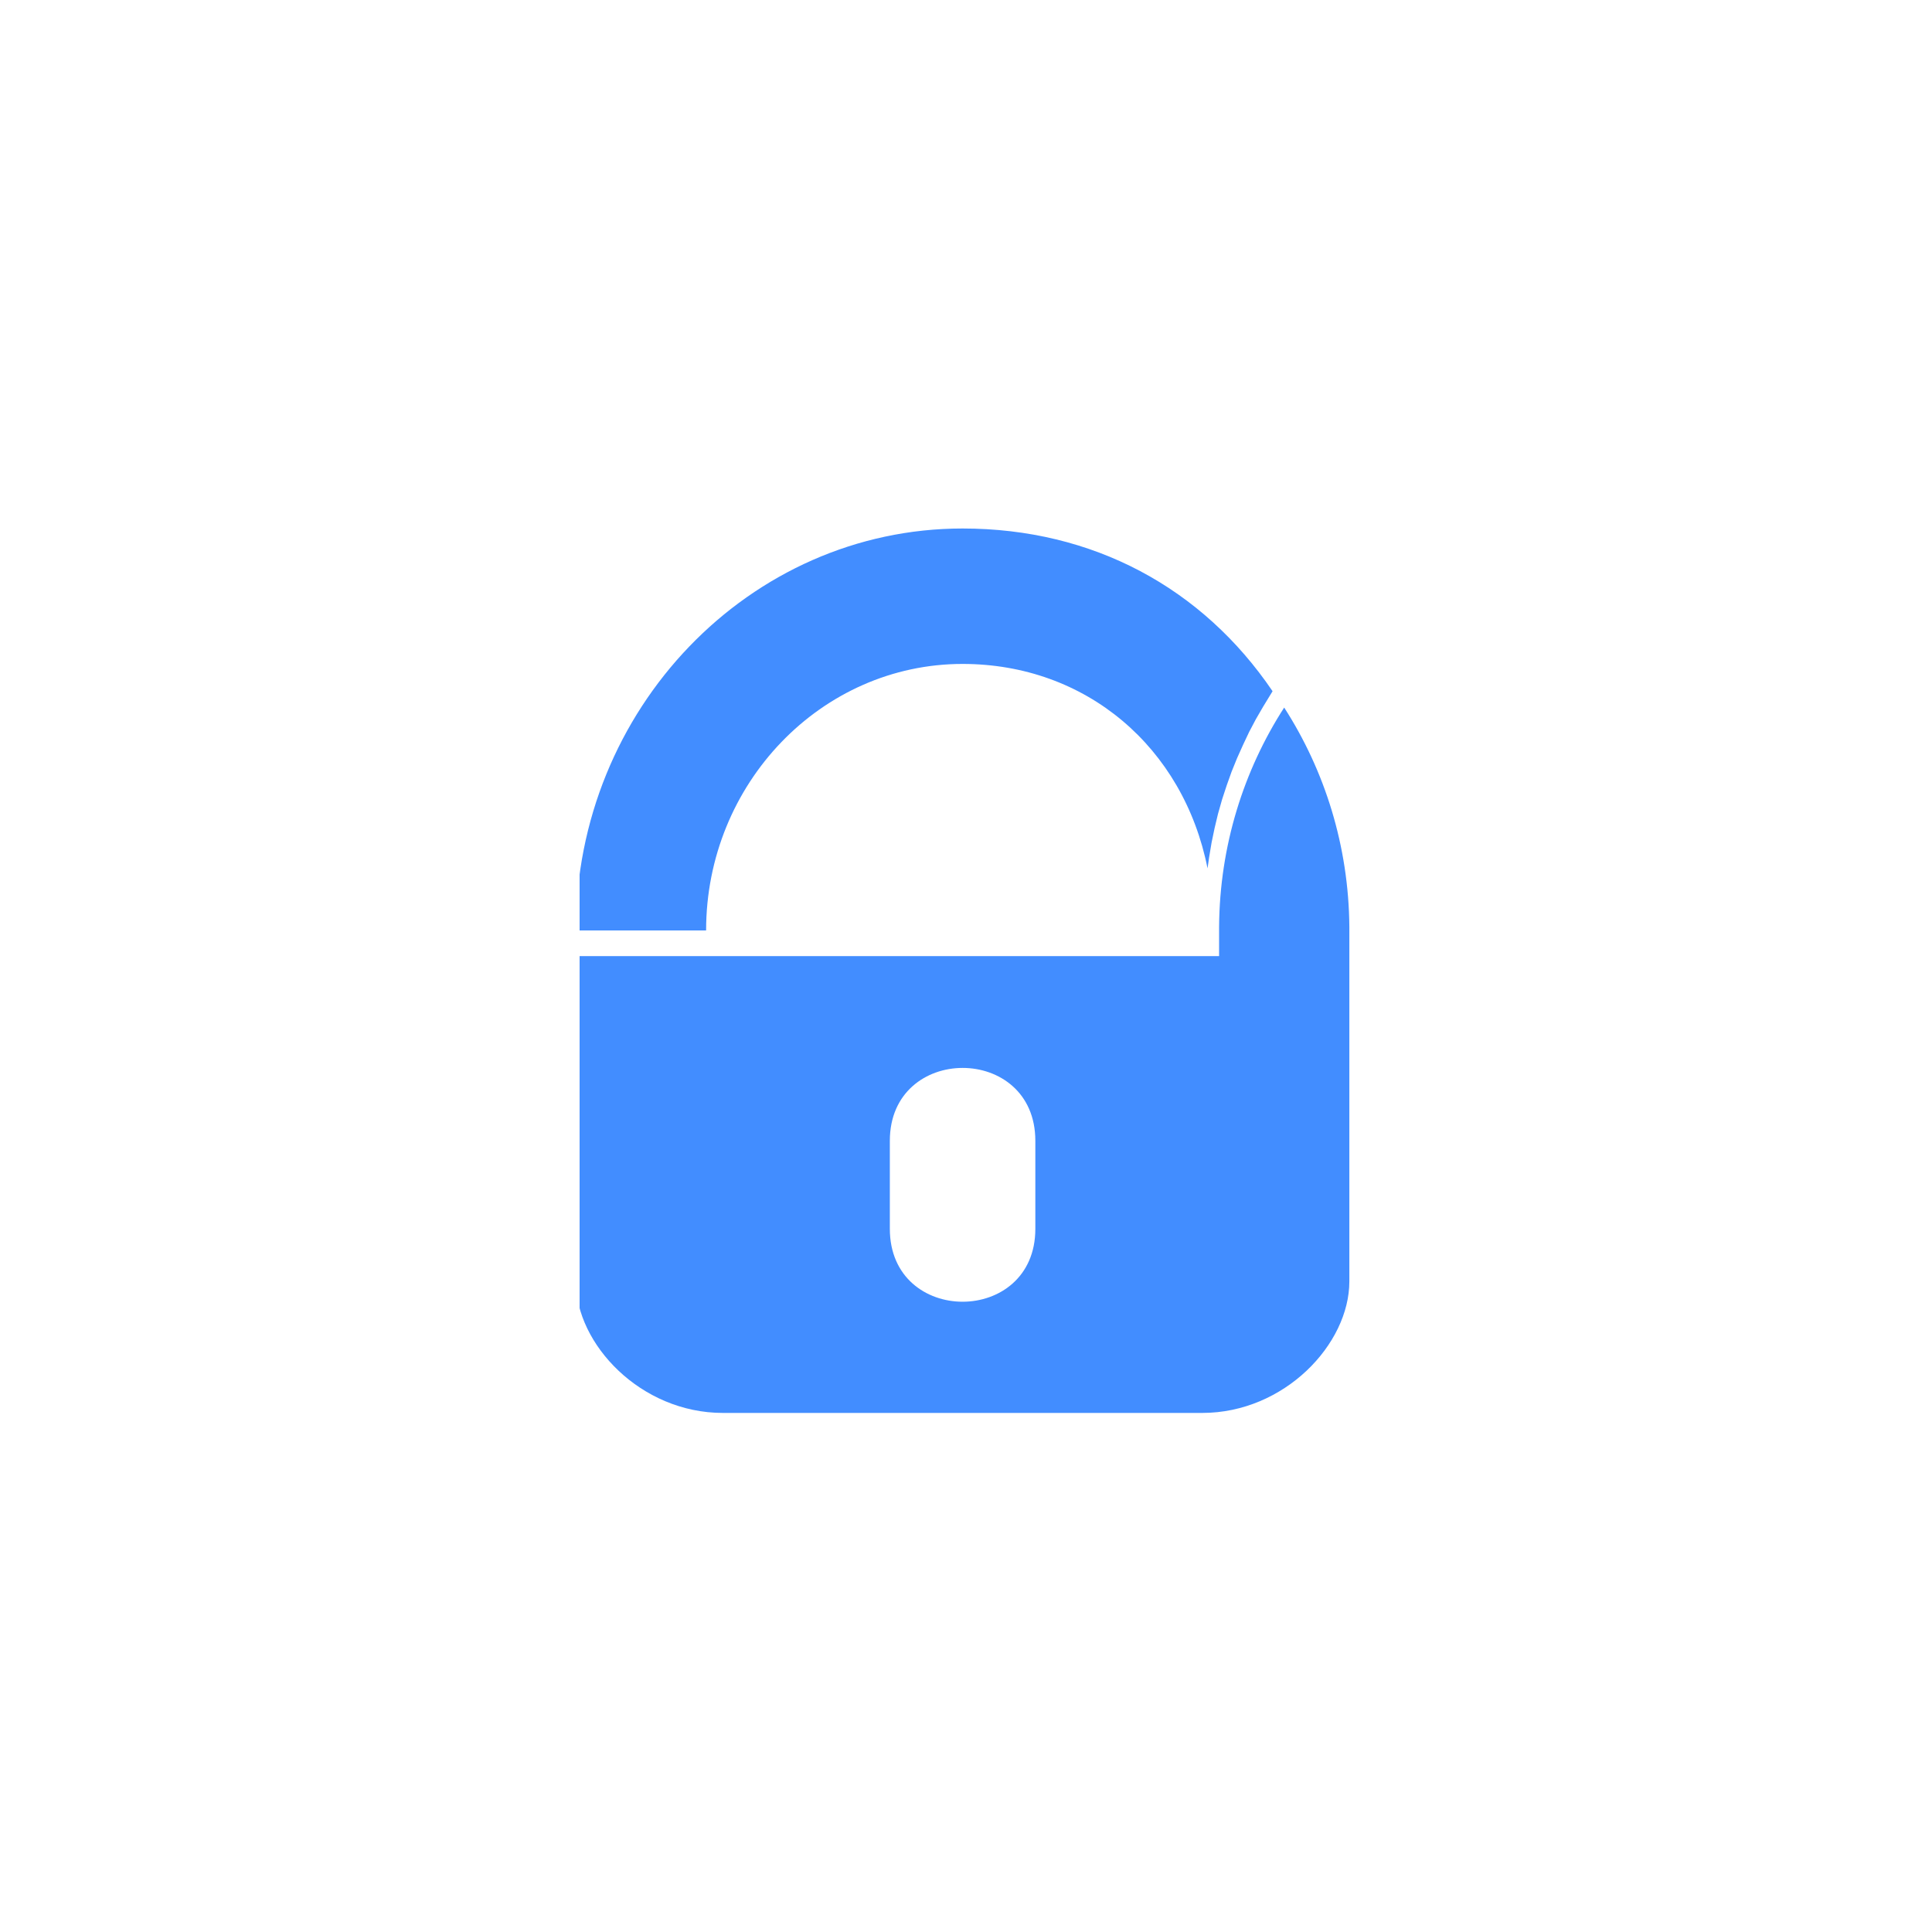
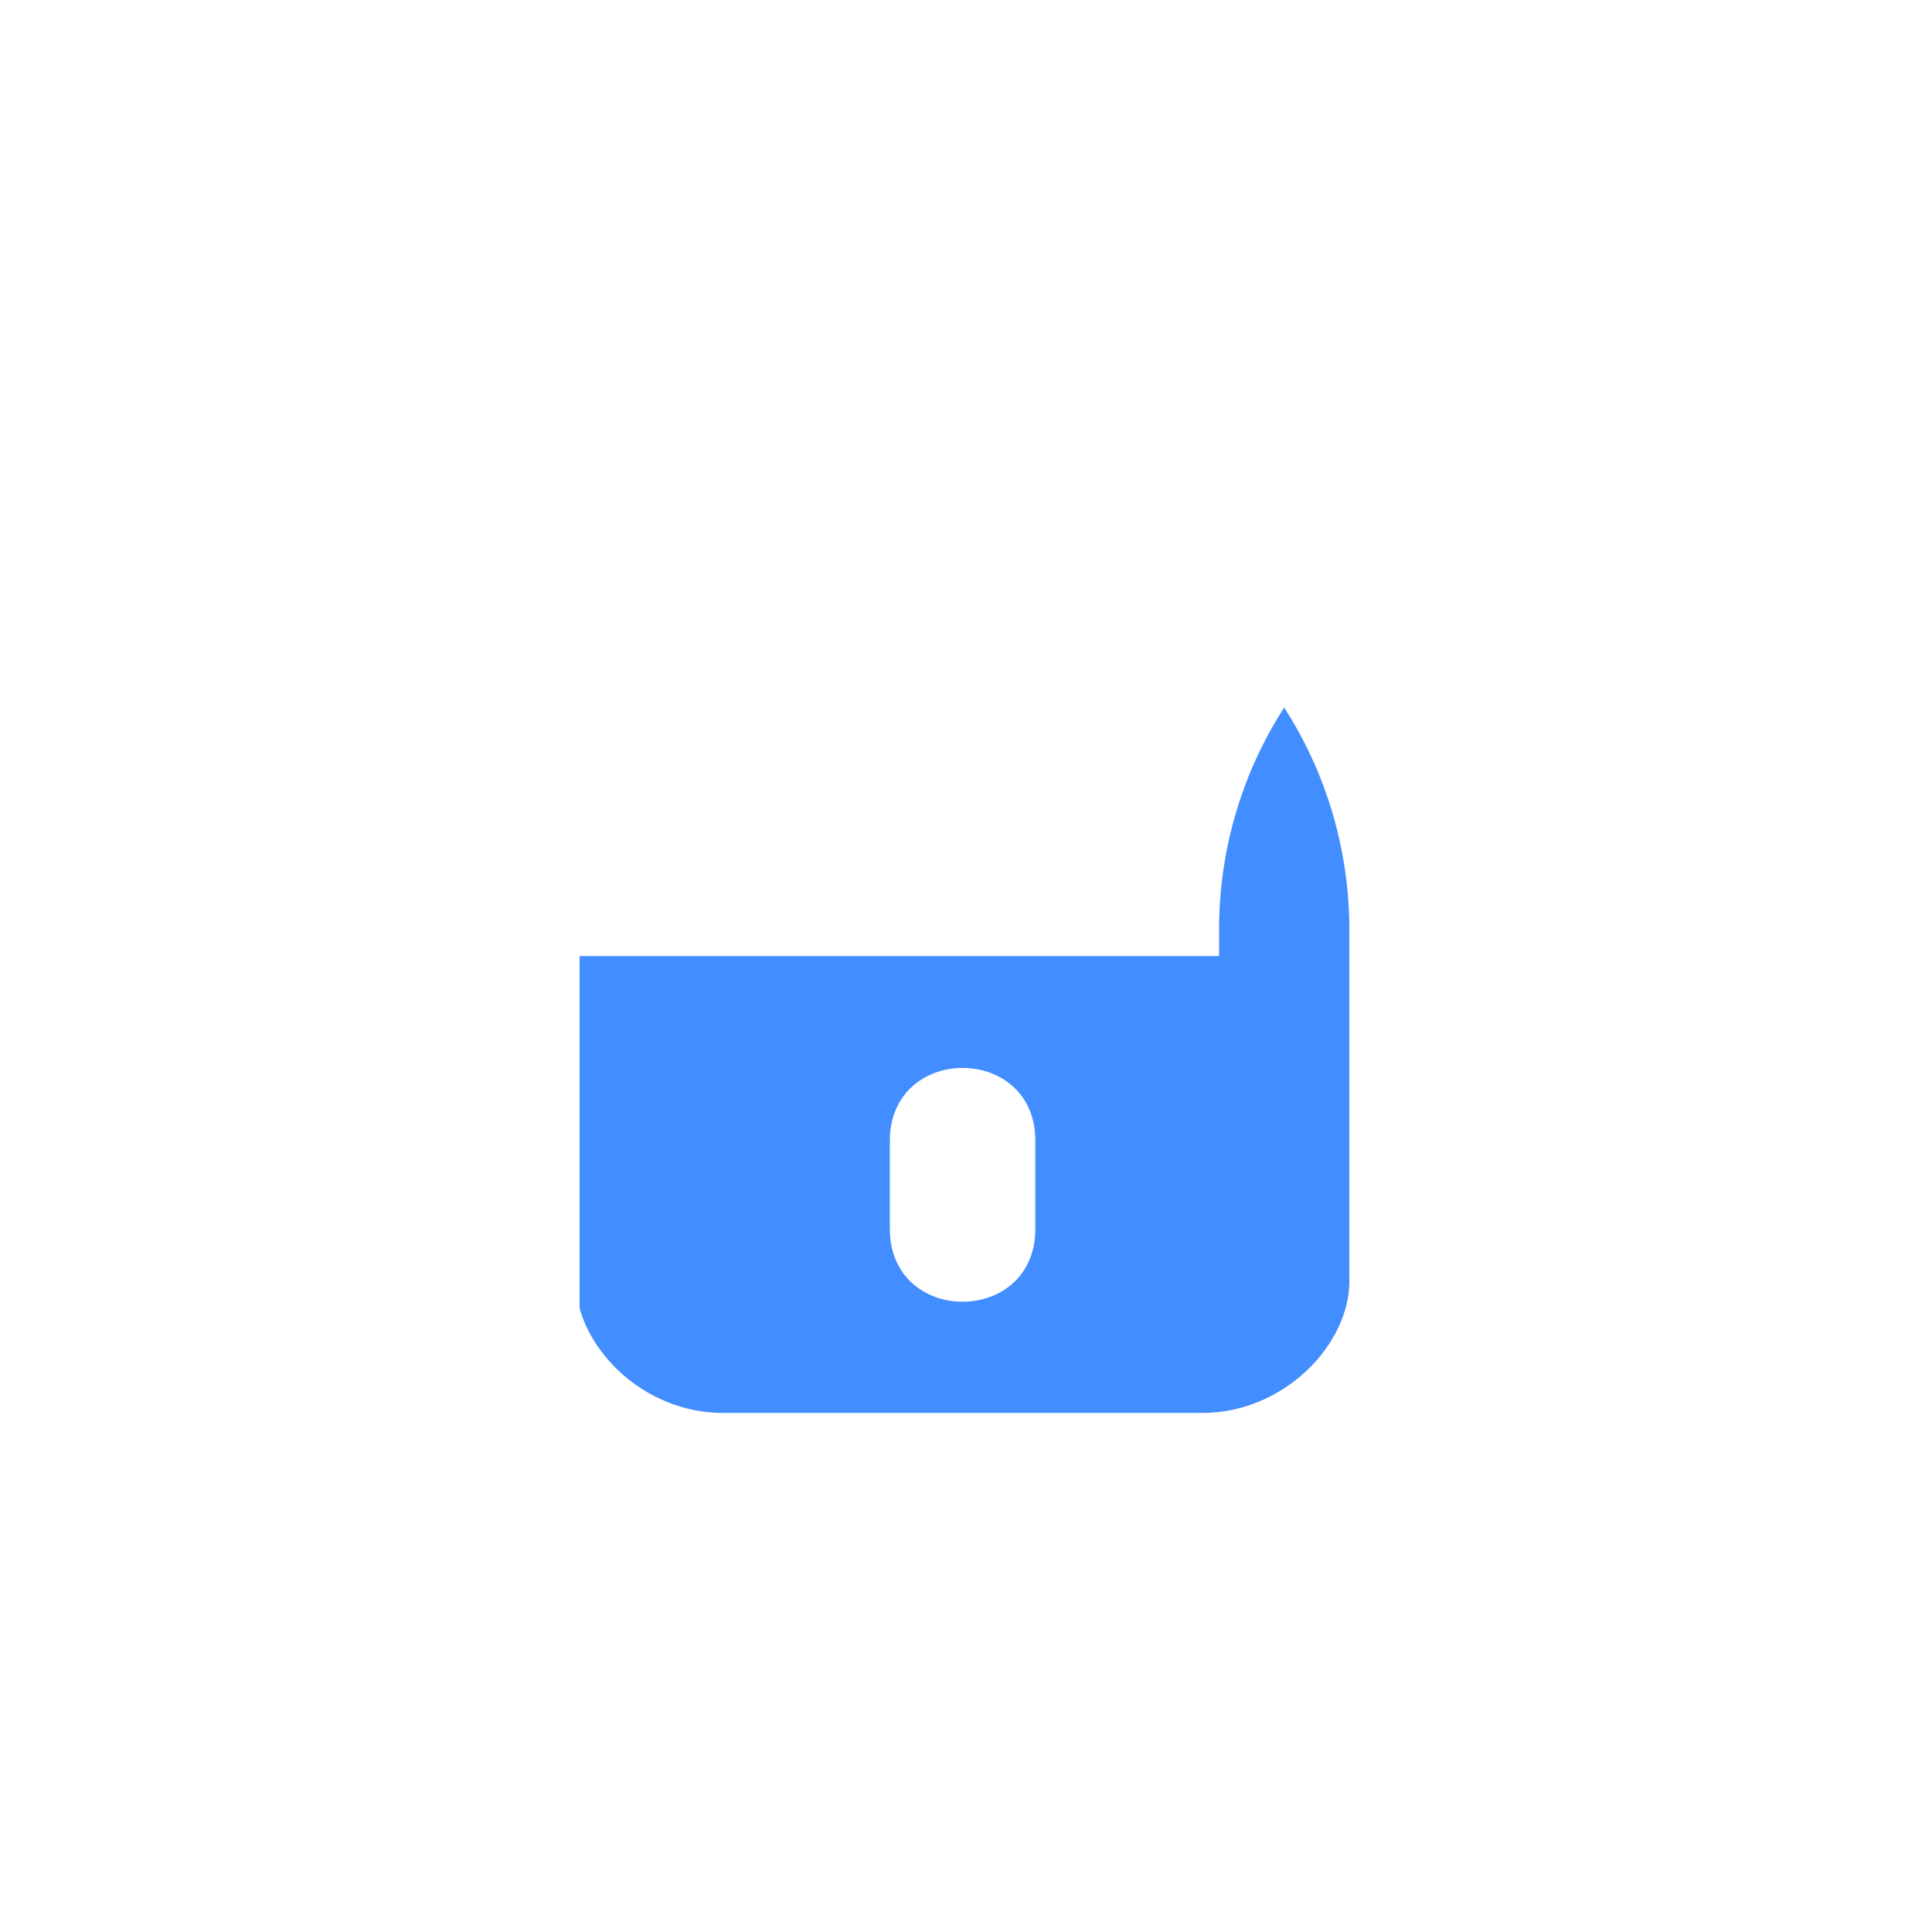
<svg xmlns="http://www.w3.org/2000/svg" width="100" height="100" viewBox="0 0 100 100" fill="none">
  <g clip-path="url(#clip0)">
-     <path d="M65.868 35.777C62.24 30.43 56.577 27.355 49.823 27.355C38.795 27.355 29.805 36.705 29.805 48.161H36.548C36.548 40.562 42.511 34.365 49.823 34.365C56.217 34.365 61.258 38.678 62.502 44.946L62.583 44.379L62.71 43.619L62.868 42.86L63.045 42.121L63.256 41.377L63.493 40.655L63.747 39.943L64.028 39.249L64.339 38.556L64.656 37.884L65.005 37.223L65.378 36.58L65.868 35.777Z" fill="#428DFF" />
    <path d="M53.589 59.048V63.604C53.589 68.635 46.058 68.635 46.058 63.604V59.048C46.058 54.023 53.589 54.013 53.589 59.048ZM29.805 49.488V66.326C29.805 69.575 33.164 73.133 37.416 73.133H62.228C66.479 73.133 69.842 69.575 69.842 66.326V49.488V47.971C69.809 43.779 68.565 39.88 66.469 36.623C64.37 39.88 63.131 43.776 63.1 47.964V49.488H29.805Z" fill="#428DFF" />
  </g>
  <defs>
    <clipPath id="clip0">
      <rect width="40" height="46.316" fill="white" transform="translate(30 27)" />
    </clipPath>
  </defs>
</svg>